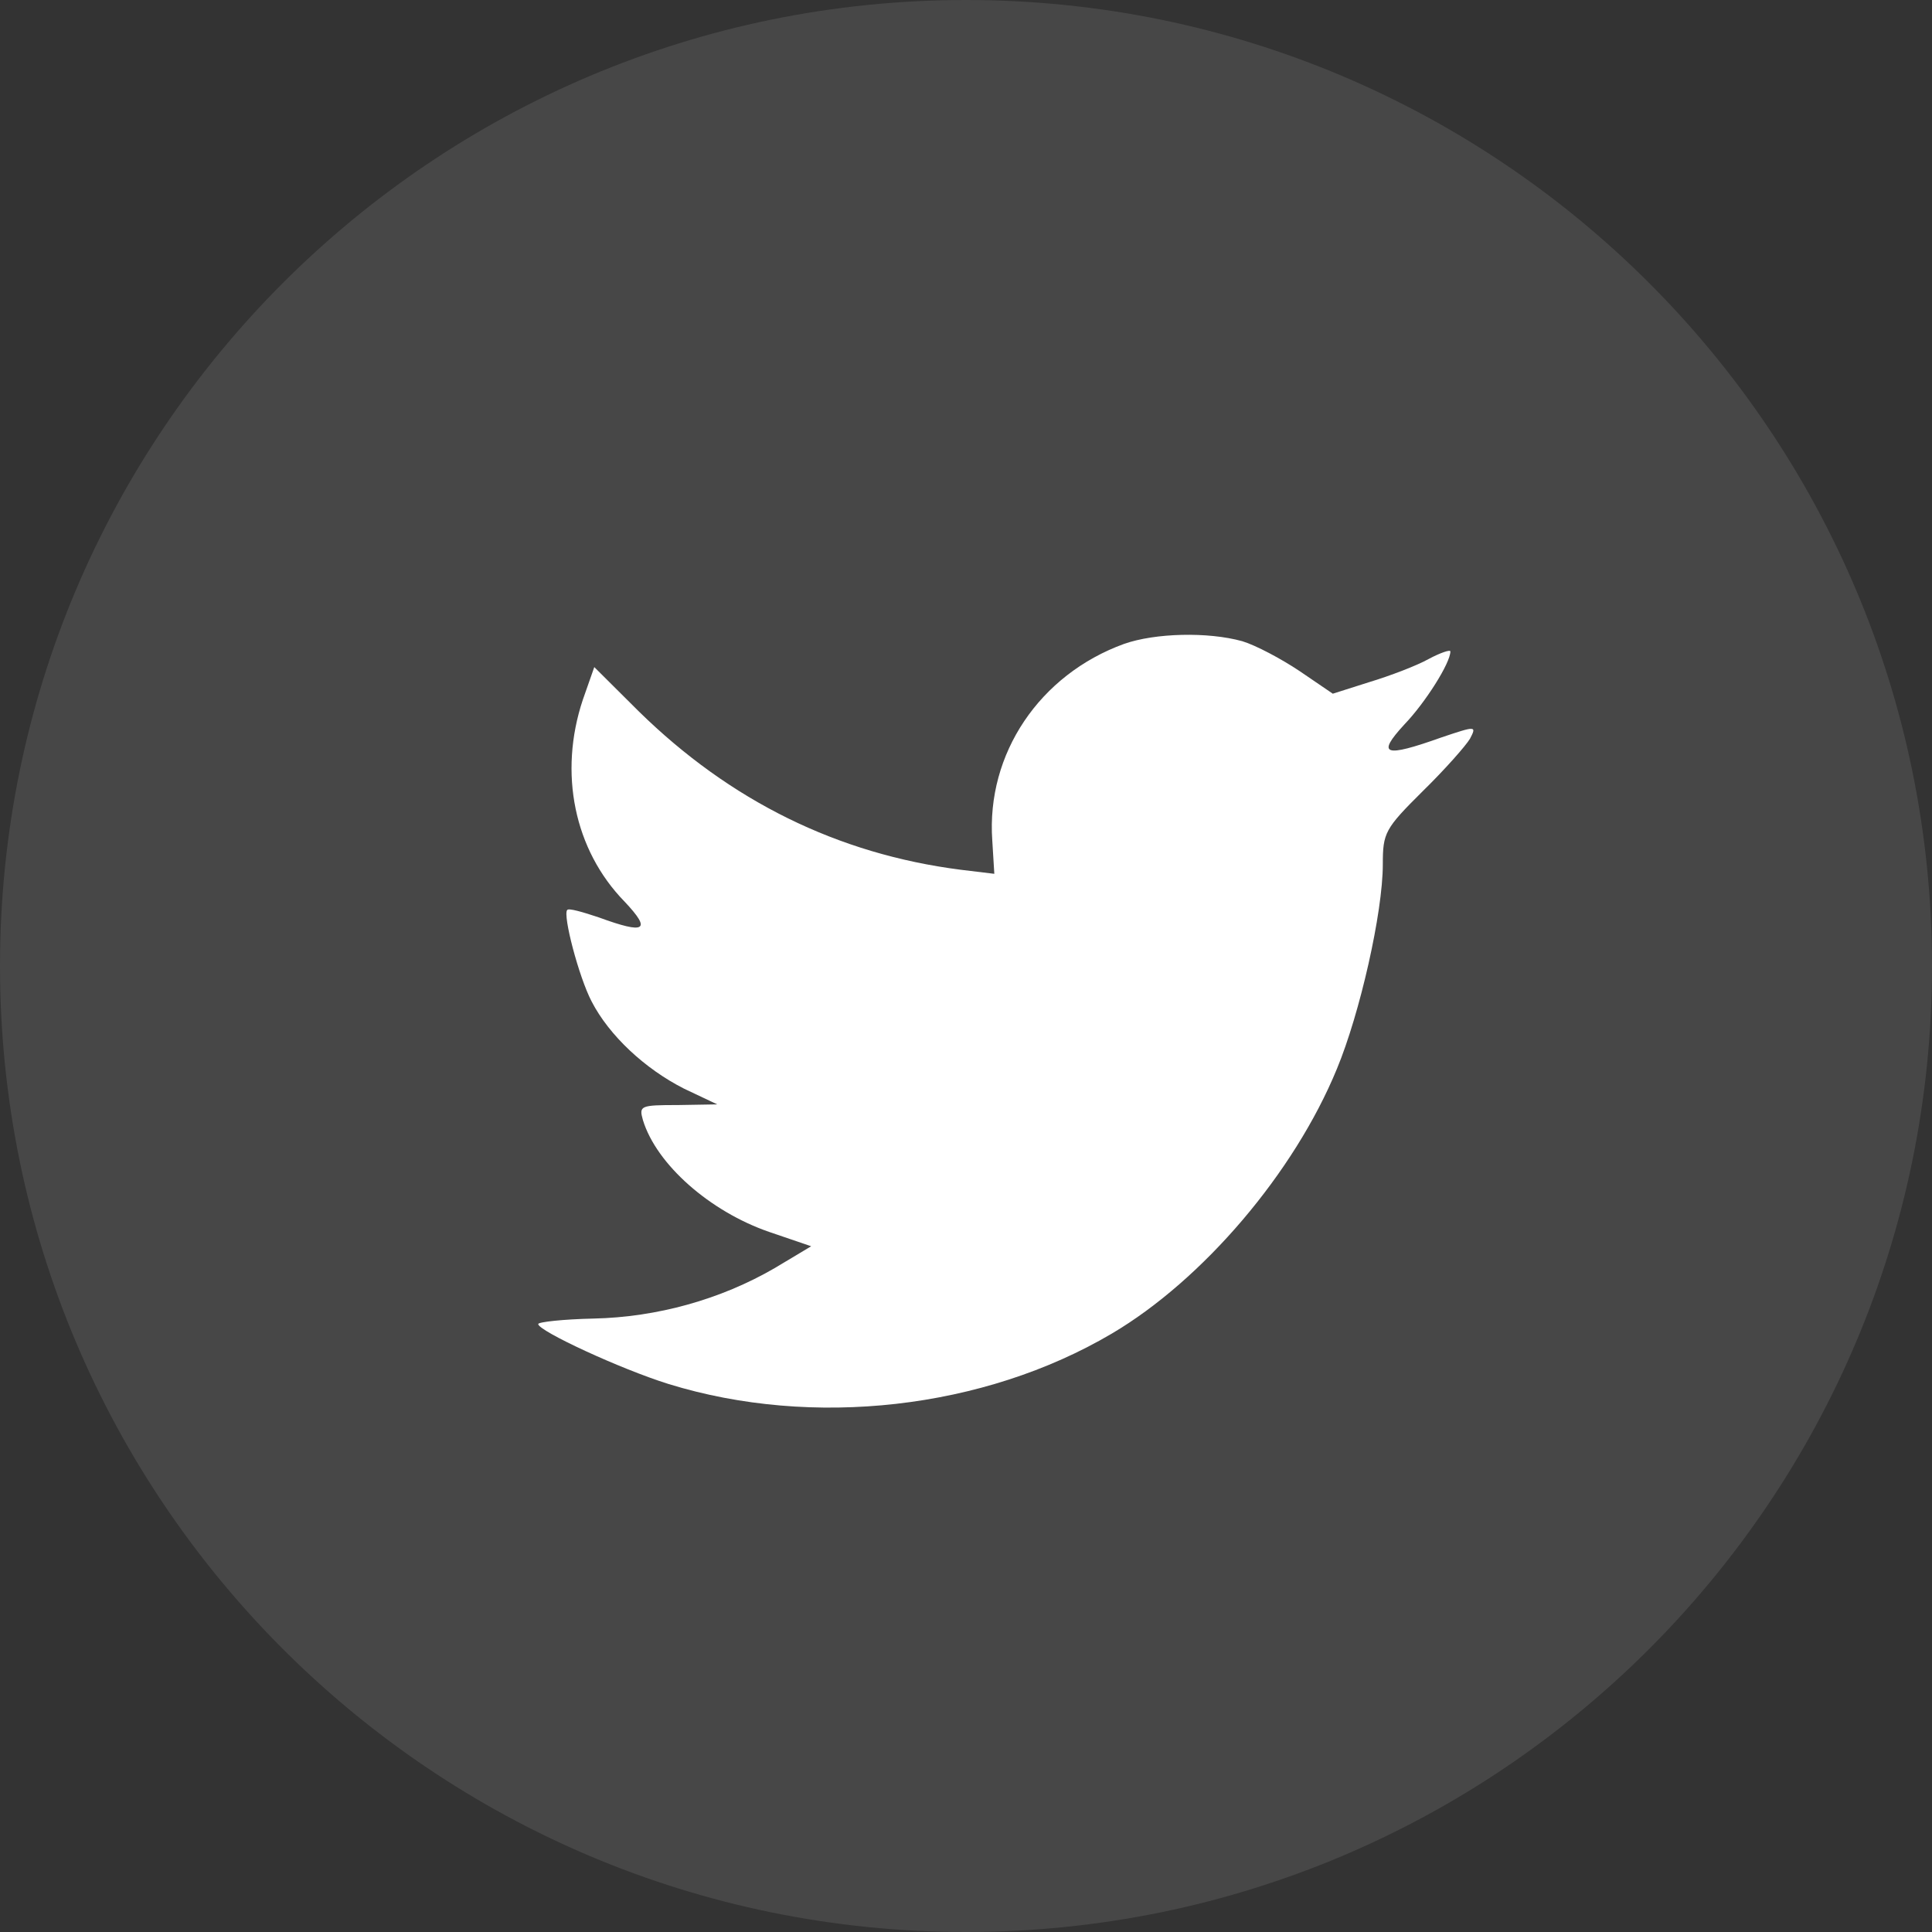
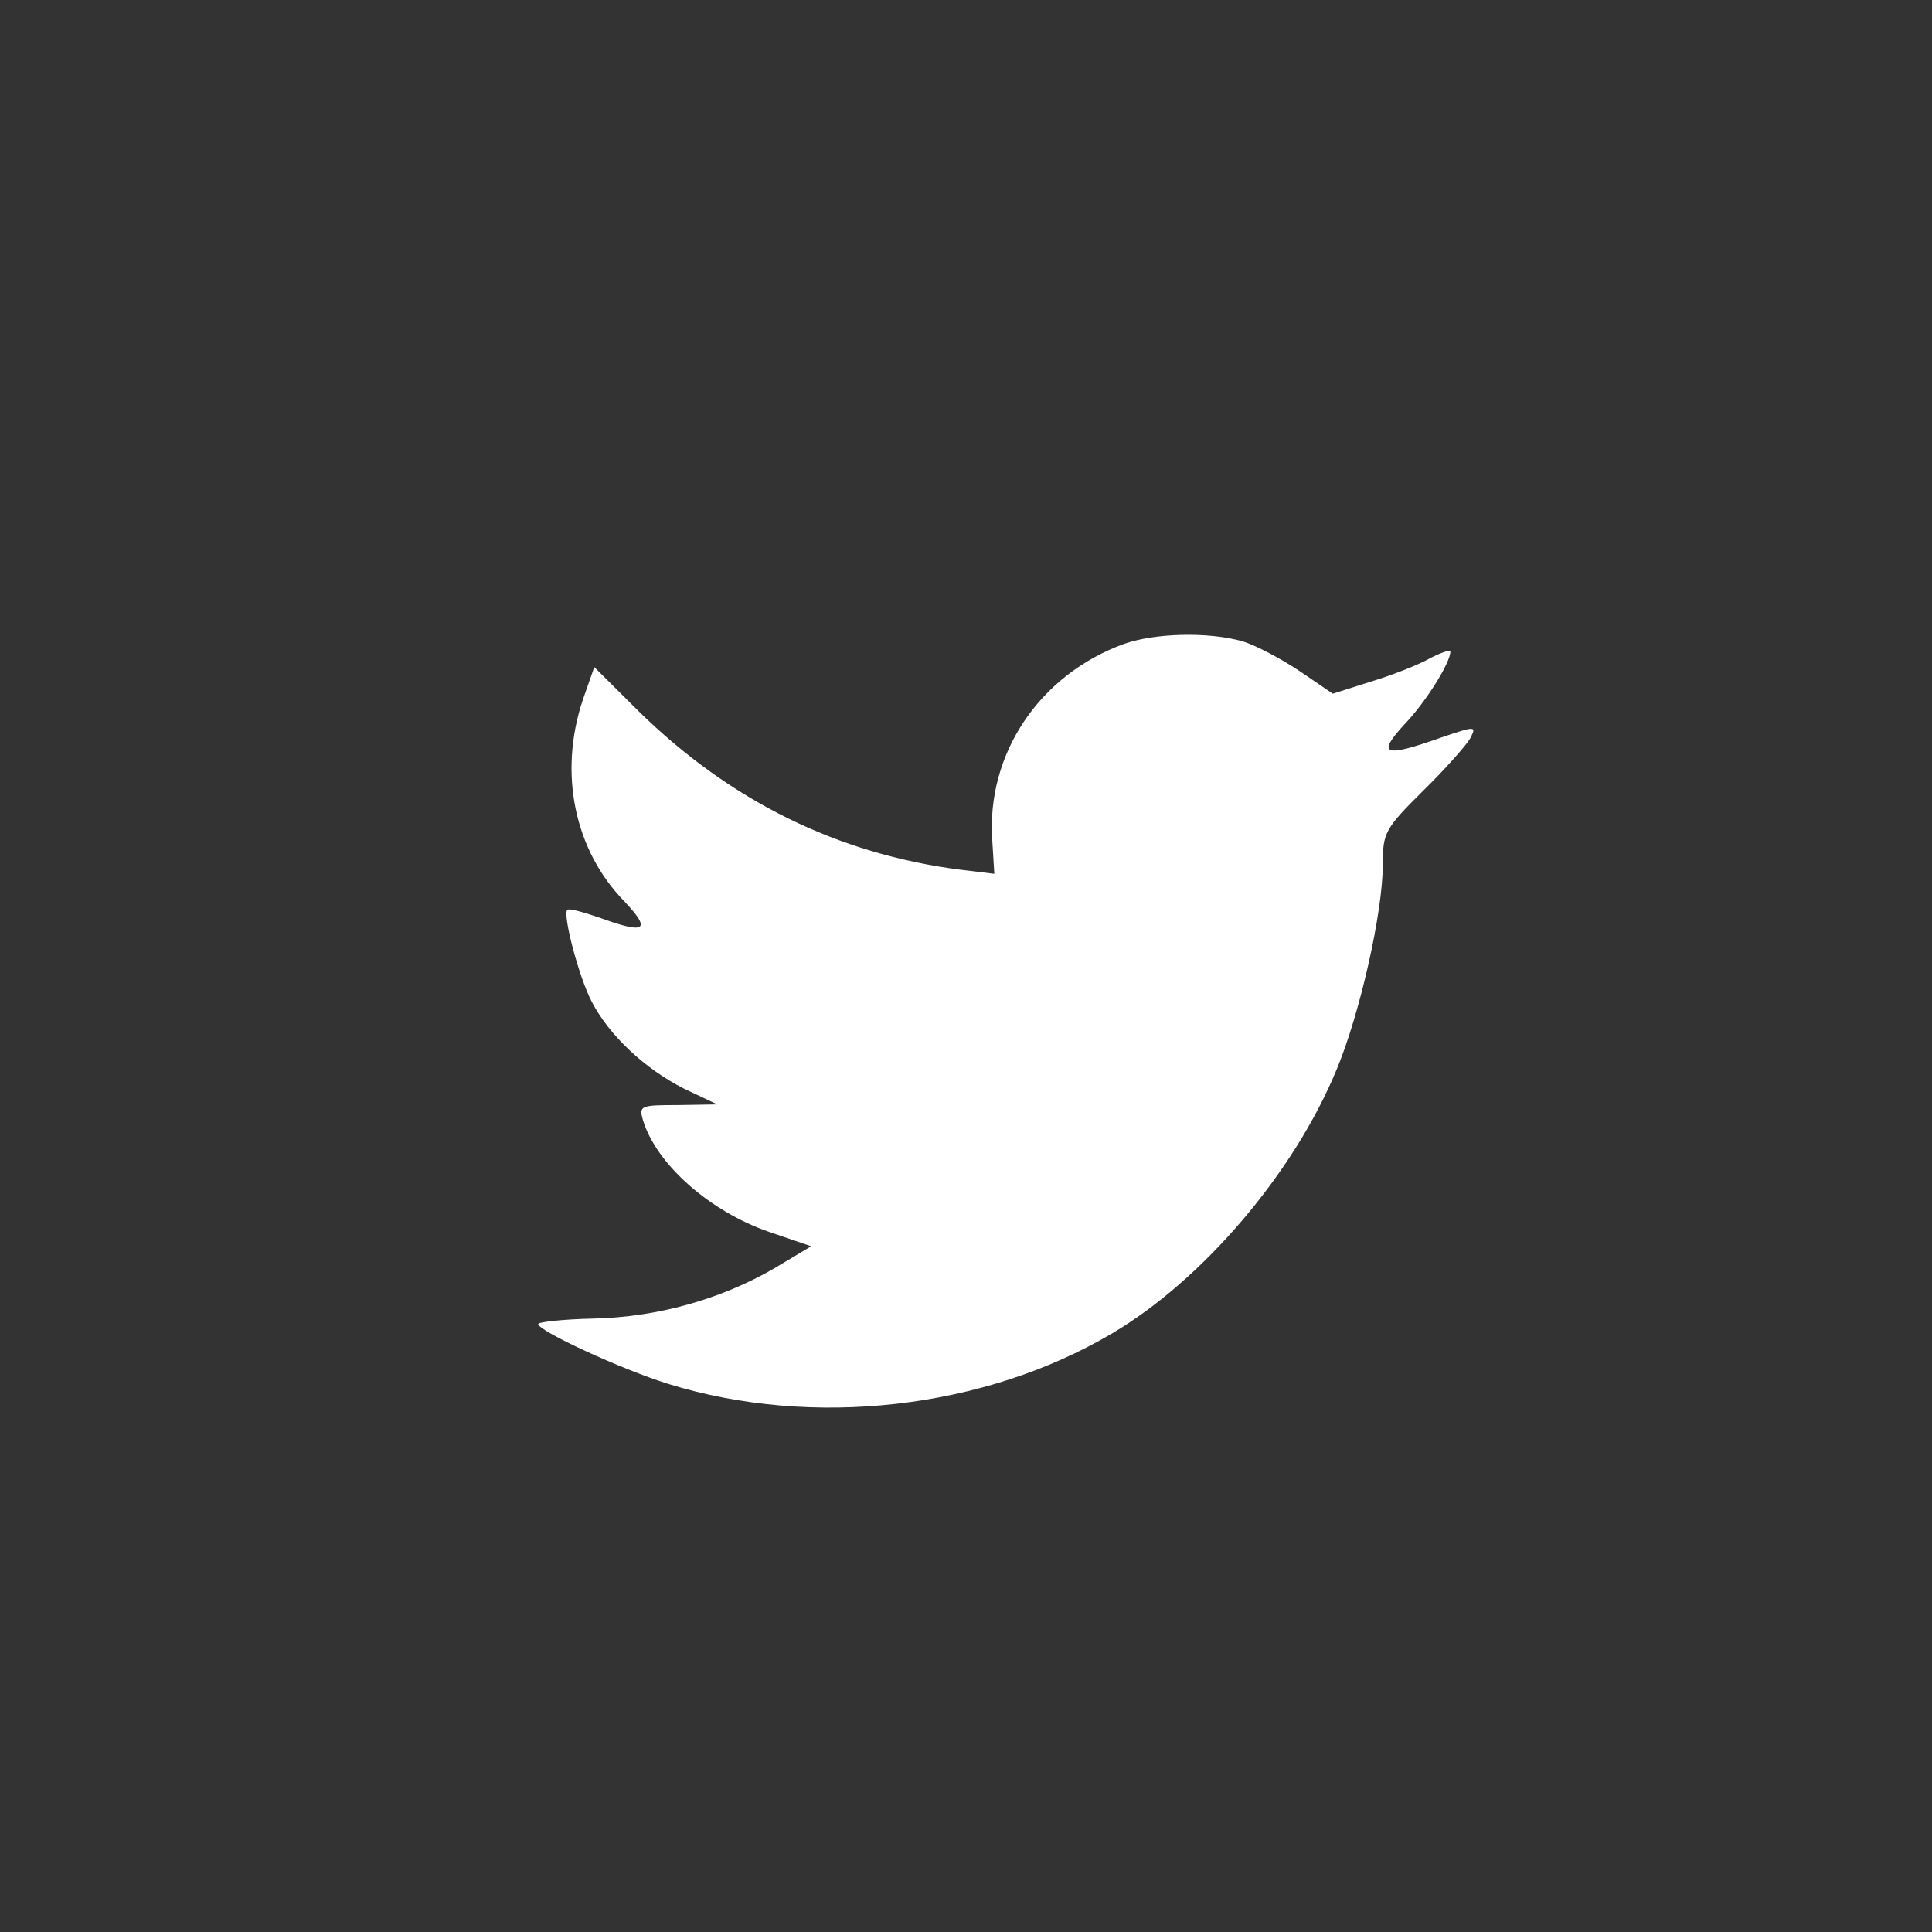
<svg xmlns="http://www.w3.org/2000/svg" width="35" height="35" viewBox="0 0 35 35" fill="none">
  <rect x="0" y="0" width="35" height="35" fill="#333333" stroke="none" />
-   <path opacity="0.1" fill-rule="evenodd" clip-rule="evenodd" d="M0 17.5C0 7.835 7.835 0 17.5 0C27.165 0 35 7.835 35 17.5C35 27.165 27.165 35 17.5 35C7.835 35 0 27.165 0 17.5Z" fill="white" />
  <path fill-rule="evenodd" clip-rule="evenodd" d="M17.976 15.224L18.013 15.83L17.401 15.756C15.173 15.471 13.226 14.508 11.574 12.889L10.766 12.085L10.558 12.678C10.117 14.001 10.399 15.397 11.317 16.336C11.806 16.855 11.696 16.93 10.852 16.621C10.558 16.522 10.301 16.448 10.276 16.485C10.191 16.571 10.485 17.696 10.717 18.141C11.035 18.759 11.684 19.364 12.394 19.723L12.994 20.007L12.284 20.019C11.598 20.019 11.574 20.032 11.647 20.291C11.892 21.094 12.859 21.947 13.936 22.318L14.695 22.577L14.034 22.973C13.055 23.541 11.904 23.862 10.754 23.887C10.203 23.899 9.75 23.949 9.75 23.986C9.75 24.11 11.243 24.802 12.113 25.073C14.72 25.877 17.817 25.531 20.142 24.159C21.795 23.183 23.448 21.242 24.219 19.364C24.635 18.363 25.051 16.534 25.051 15.657C25.051 15.088 25.088 15.014 25.773 14.334C26.177 13.939 26.557 13.507 26.63 13.383C26.753 13.148 26.74 13.148 26.116 13.358C25.076 13.729 24.929 13.68 25.443 13.123C25.822 12.728 26.275 12.011 26.275 11.801C26.275 11.764 26.092 11.826 25.884 11.937C25.663 12.061 25.174 12.246 24.806 12.357L24.145 12.567L23.546 12.159C23.215 11.937 22.75 11.69 22.505 11.616C21.881 11.443 20.926 11.467 20.363 11.665C18.833 12.221 17.866 13.655 17.976 15.224Z" fill="white" />
</svg>